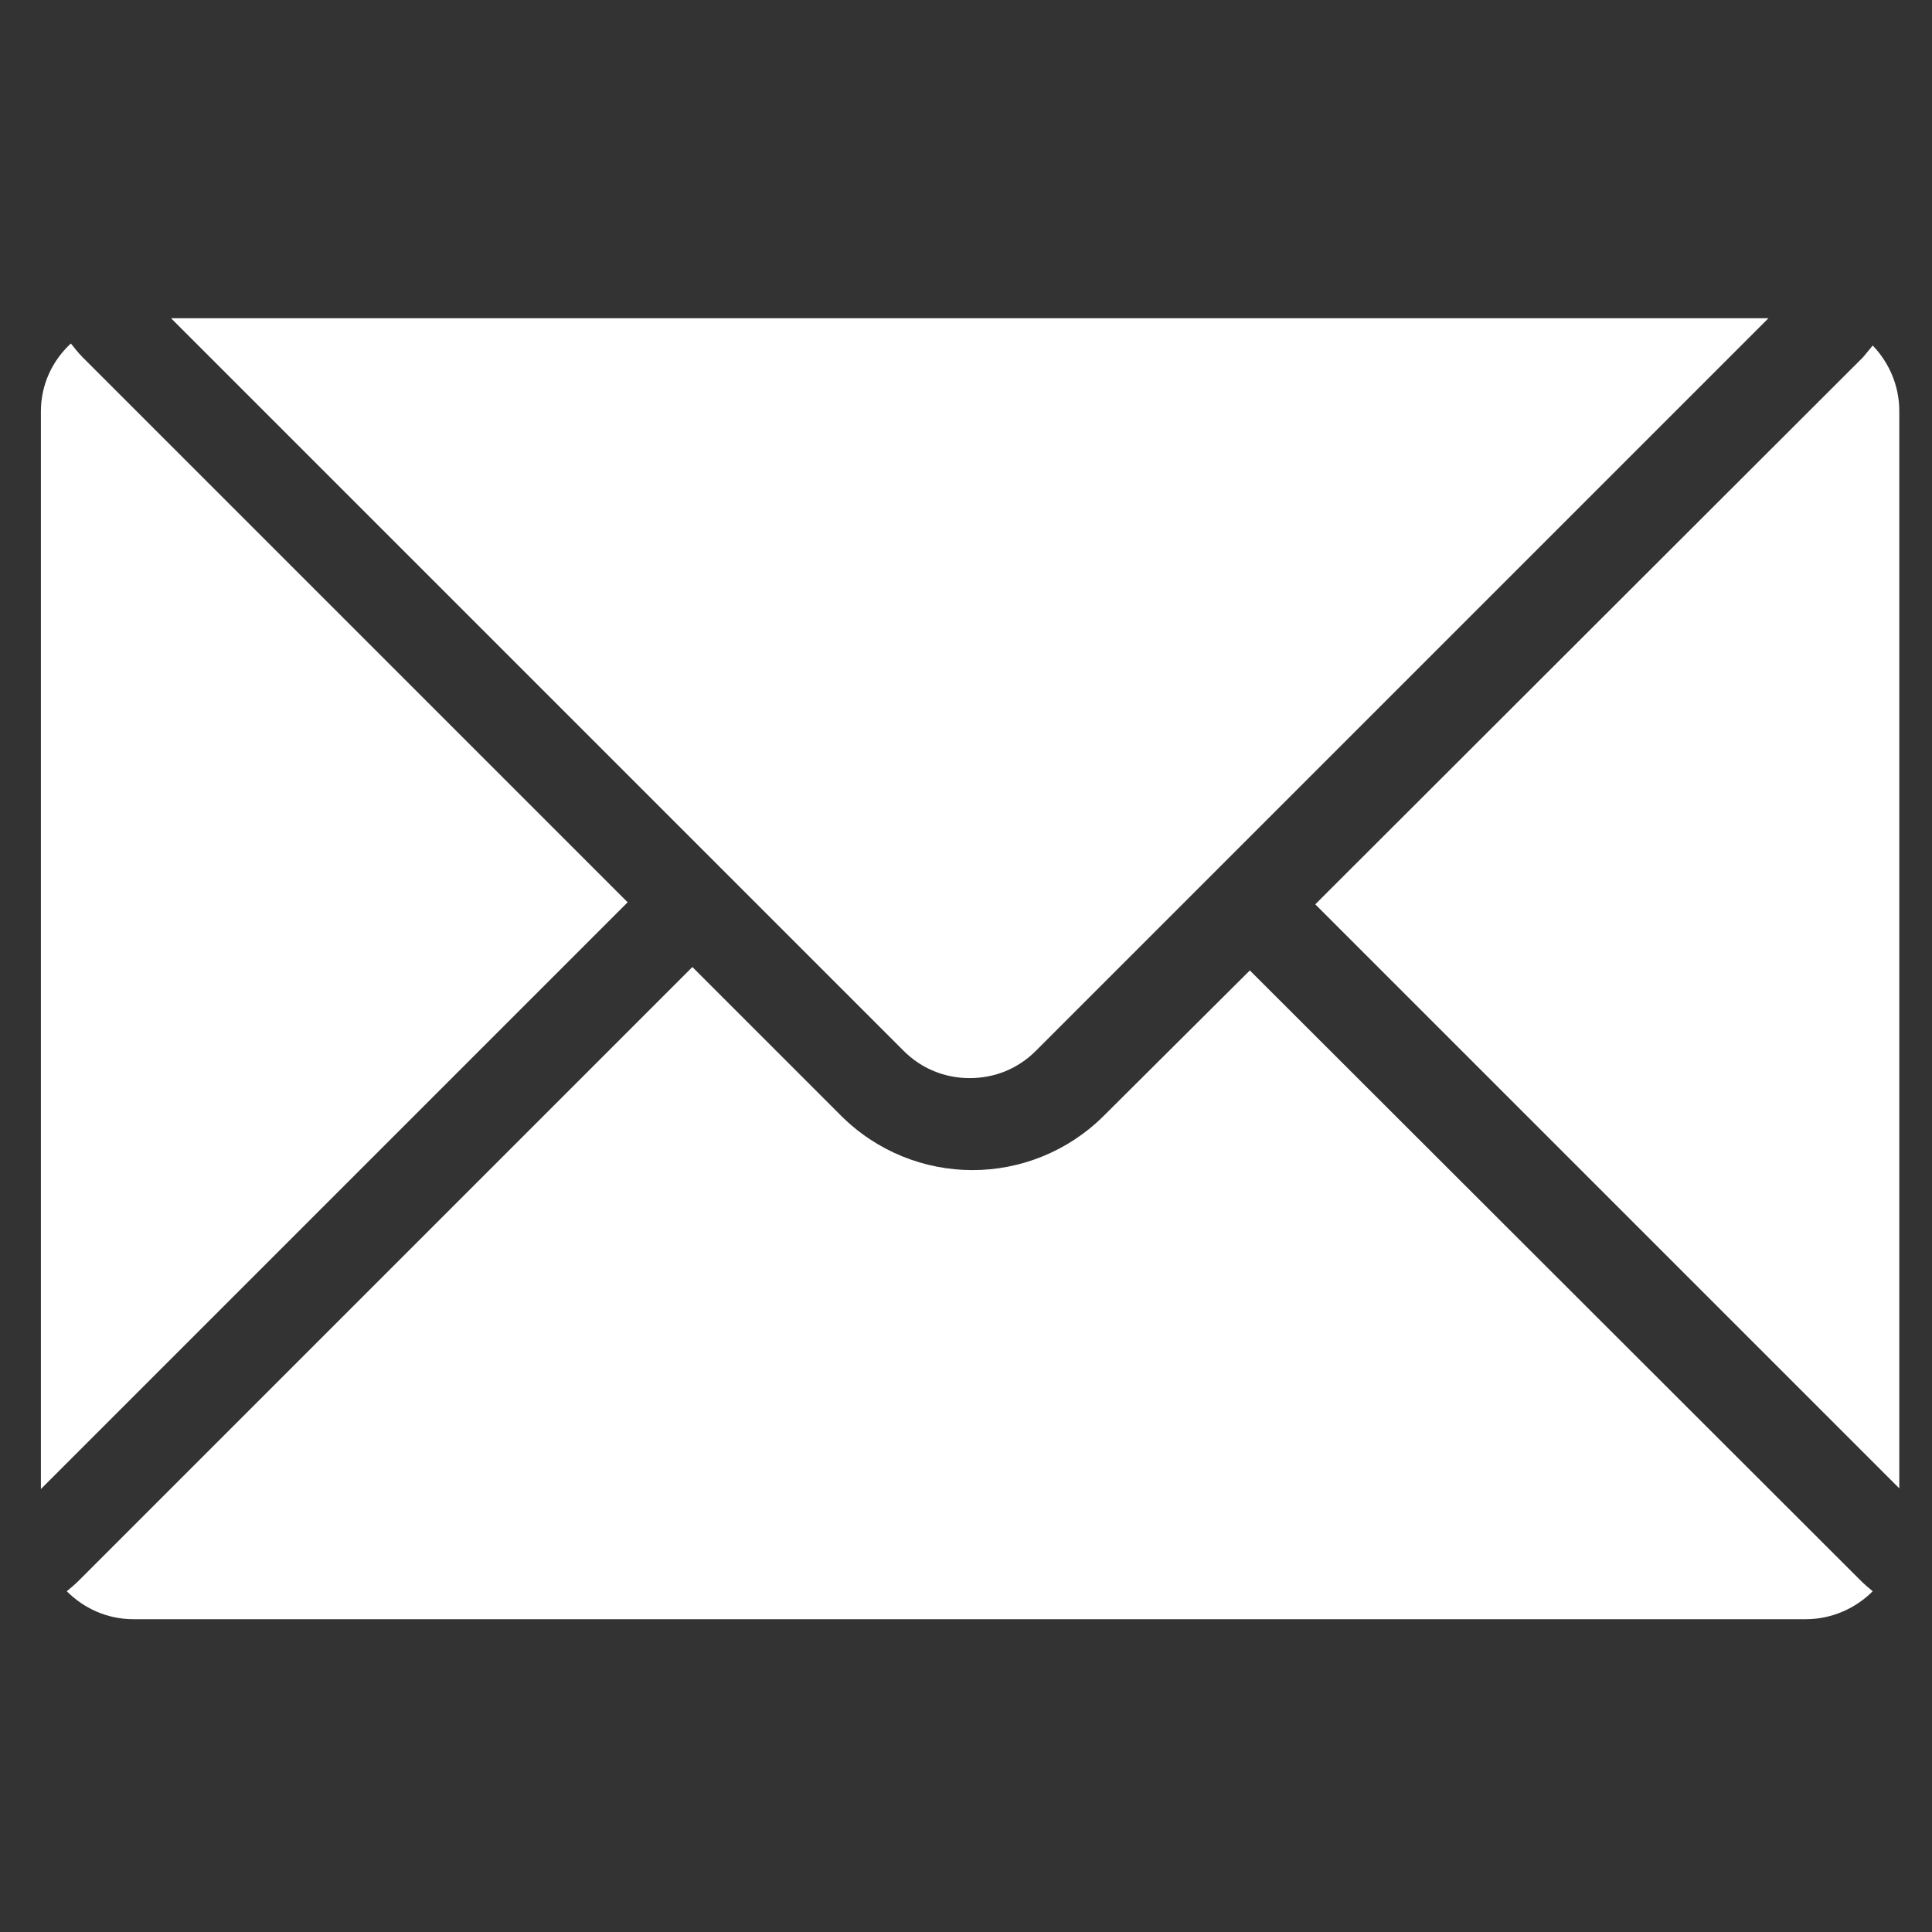
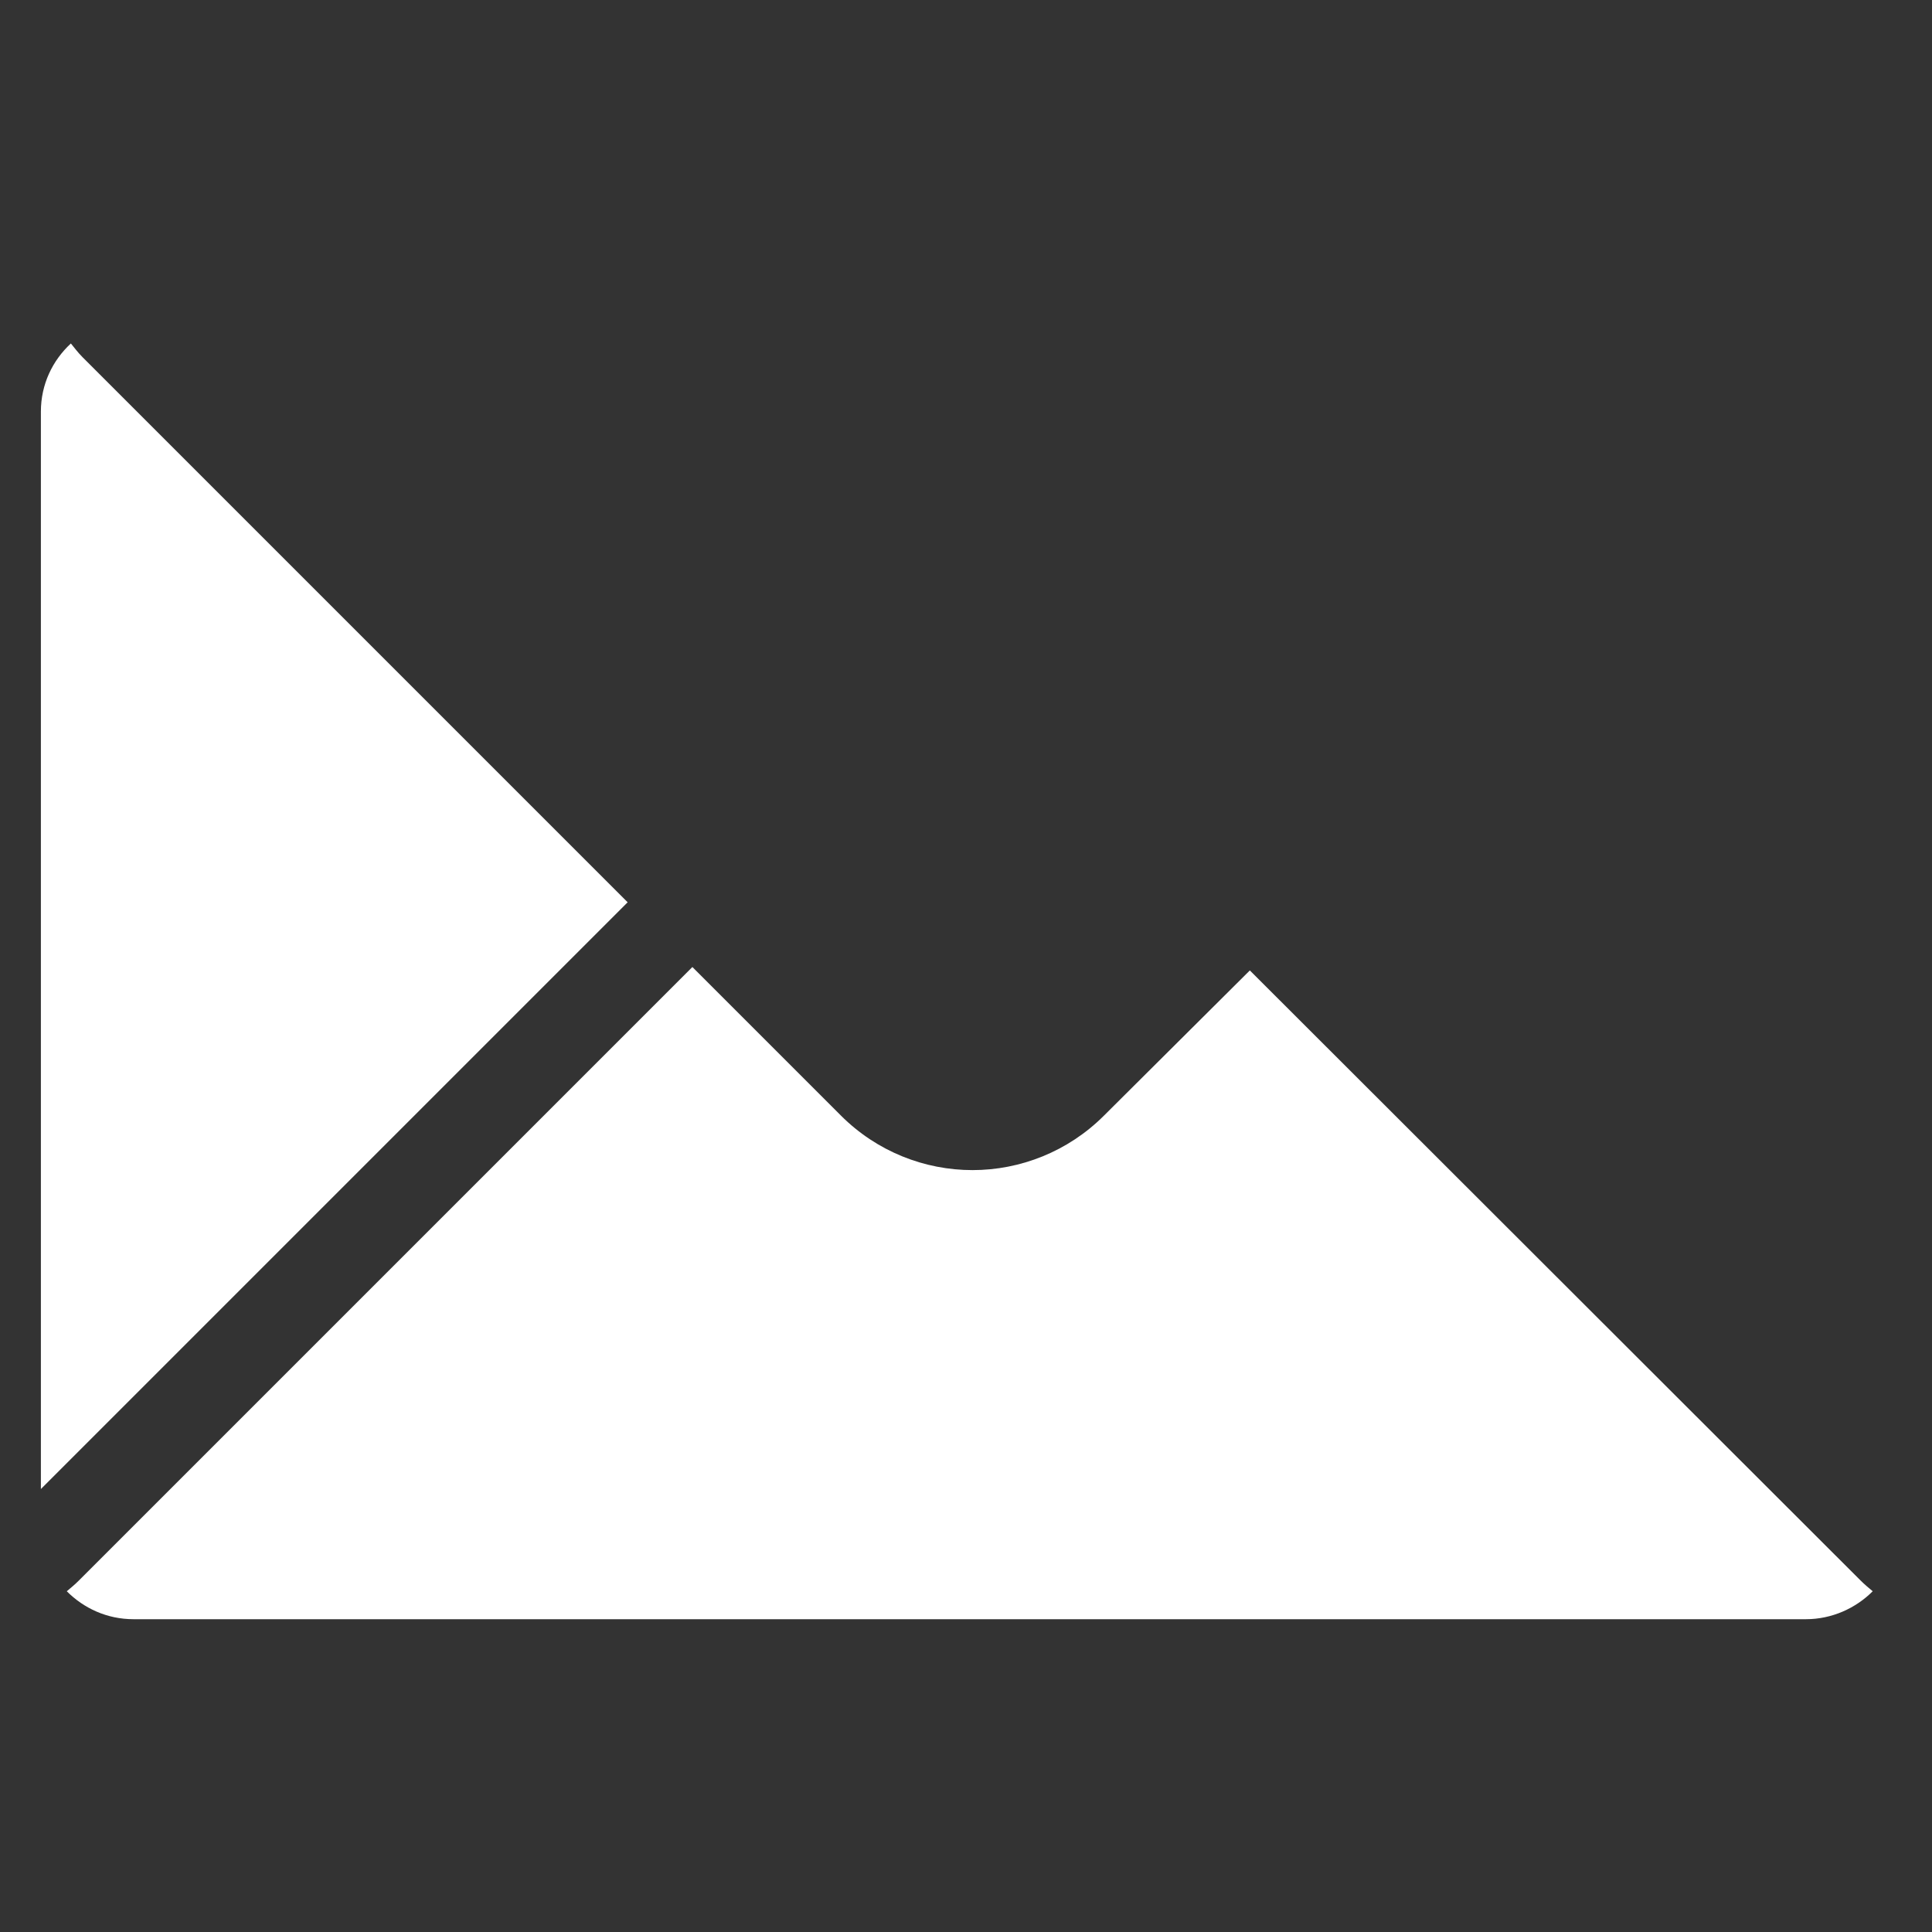
<svg xmlns="http://www.w3.org/2000/svg" version="1.1" id="Ebene_1" x="0px" y="0px" viewBox="0 0 283.5 283.5" style="enable-background:new 0 0 283.5 283.5;" xml:space="preserve">
  <rect x="0" y="0" width="283.5" height="283.5" fill="#333333" stroke="none" />
  <style type="text/css">
	.st0{fill:#FFFFFF;}
</style>
-   <path class="st0" d="M25.1,46.7l107.5,107.5c2.6,2.6,6,4,9.7,4c3.7,0,7.1-1.4,9.7-4L259.5,46.7H25.1z" />
-   <path class="st0" d="M183.4,142.4L162,163.7c-5.3,5.3-12.3,8-19.3,8c-7,0-14-2.7-19.3-8l-21.8-21.8l-90,90c-0.6,0.6-1.2,1.1-1.8,1.6  c2.5,2.5,5.9,4.1,9.8,4.1H265c3.8,0,7.3-1.6,9.8-4.1c-0.6-0.5-1.2-1-1.8-1.6L183.4,142.4z" />
+   <path class="st0" d="M183.4,142.4L162,163.7c-5.3,5.3-12.3,8-19.3,8c-7,0-14-2.7-19.3-8l-21.8-21.8l-90,90c-0.6,0.6-1.2,1.1-1.8,1.6  c2.5,2.5,5.9,4.1,9.8,4.1H265c3.8,0,7.3-1.6,9.8-4.1c-0.6-0.5-1.2-1-1.8-1.6L183.4,142.4" />
  <path class="st0" d="M12.1,52.4c-0.7-0.7-1.2-1.4-1.7-2c-2.7,2.5-4.4,6-4.4,10v158.1l86.1-86.1L12.1,52.4z" />
-   <path class="st0" d="M273.4,52.4L193,132.7l85.7,85.7V60.3c0-3.7-1.5-7.1-3.9-9.6C274.3,51.3,273.9,51.8,273.4,52.4" />
</svg>